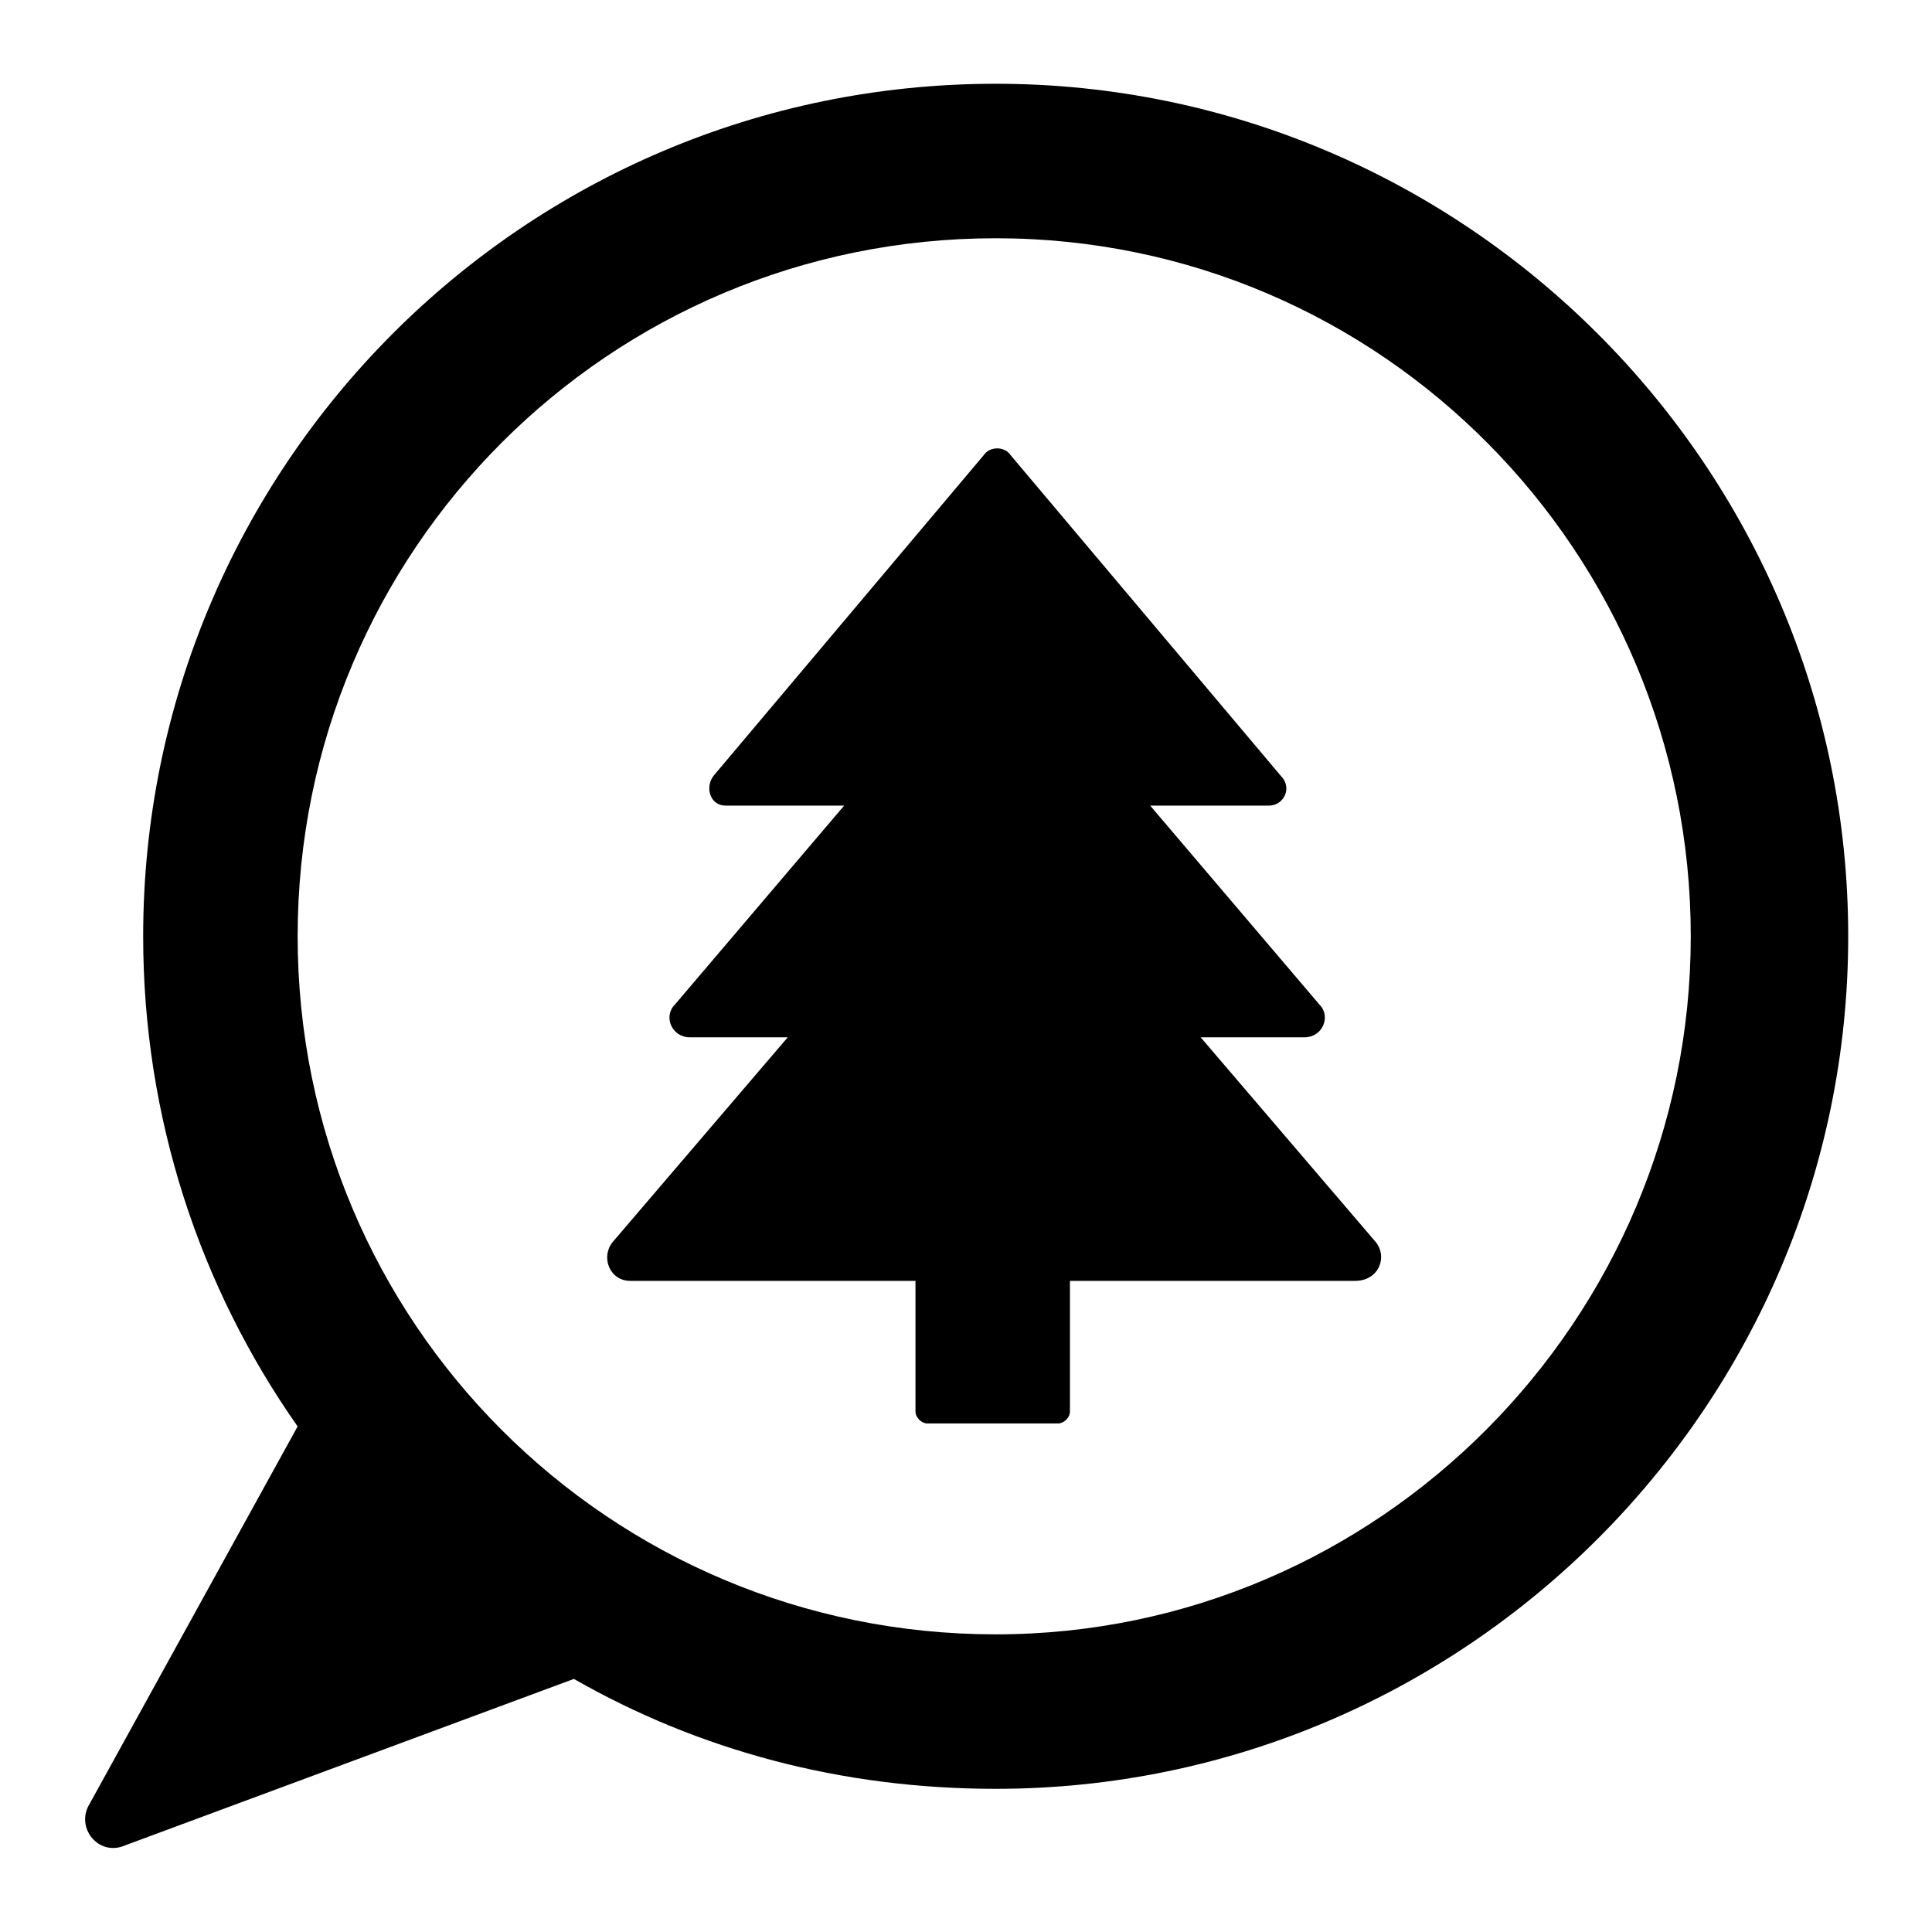
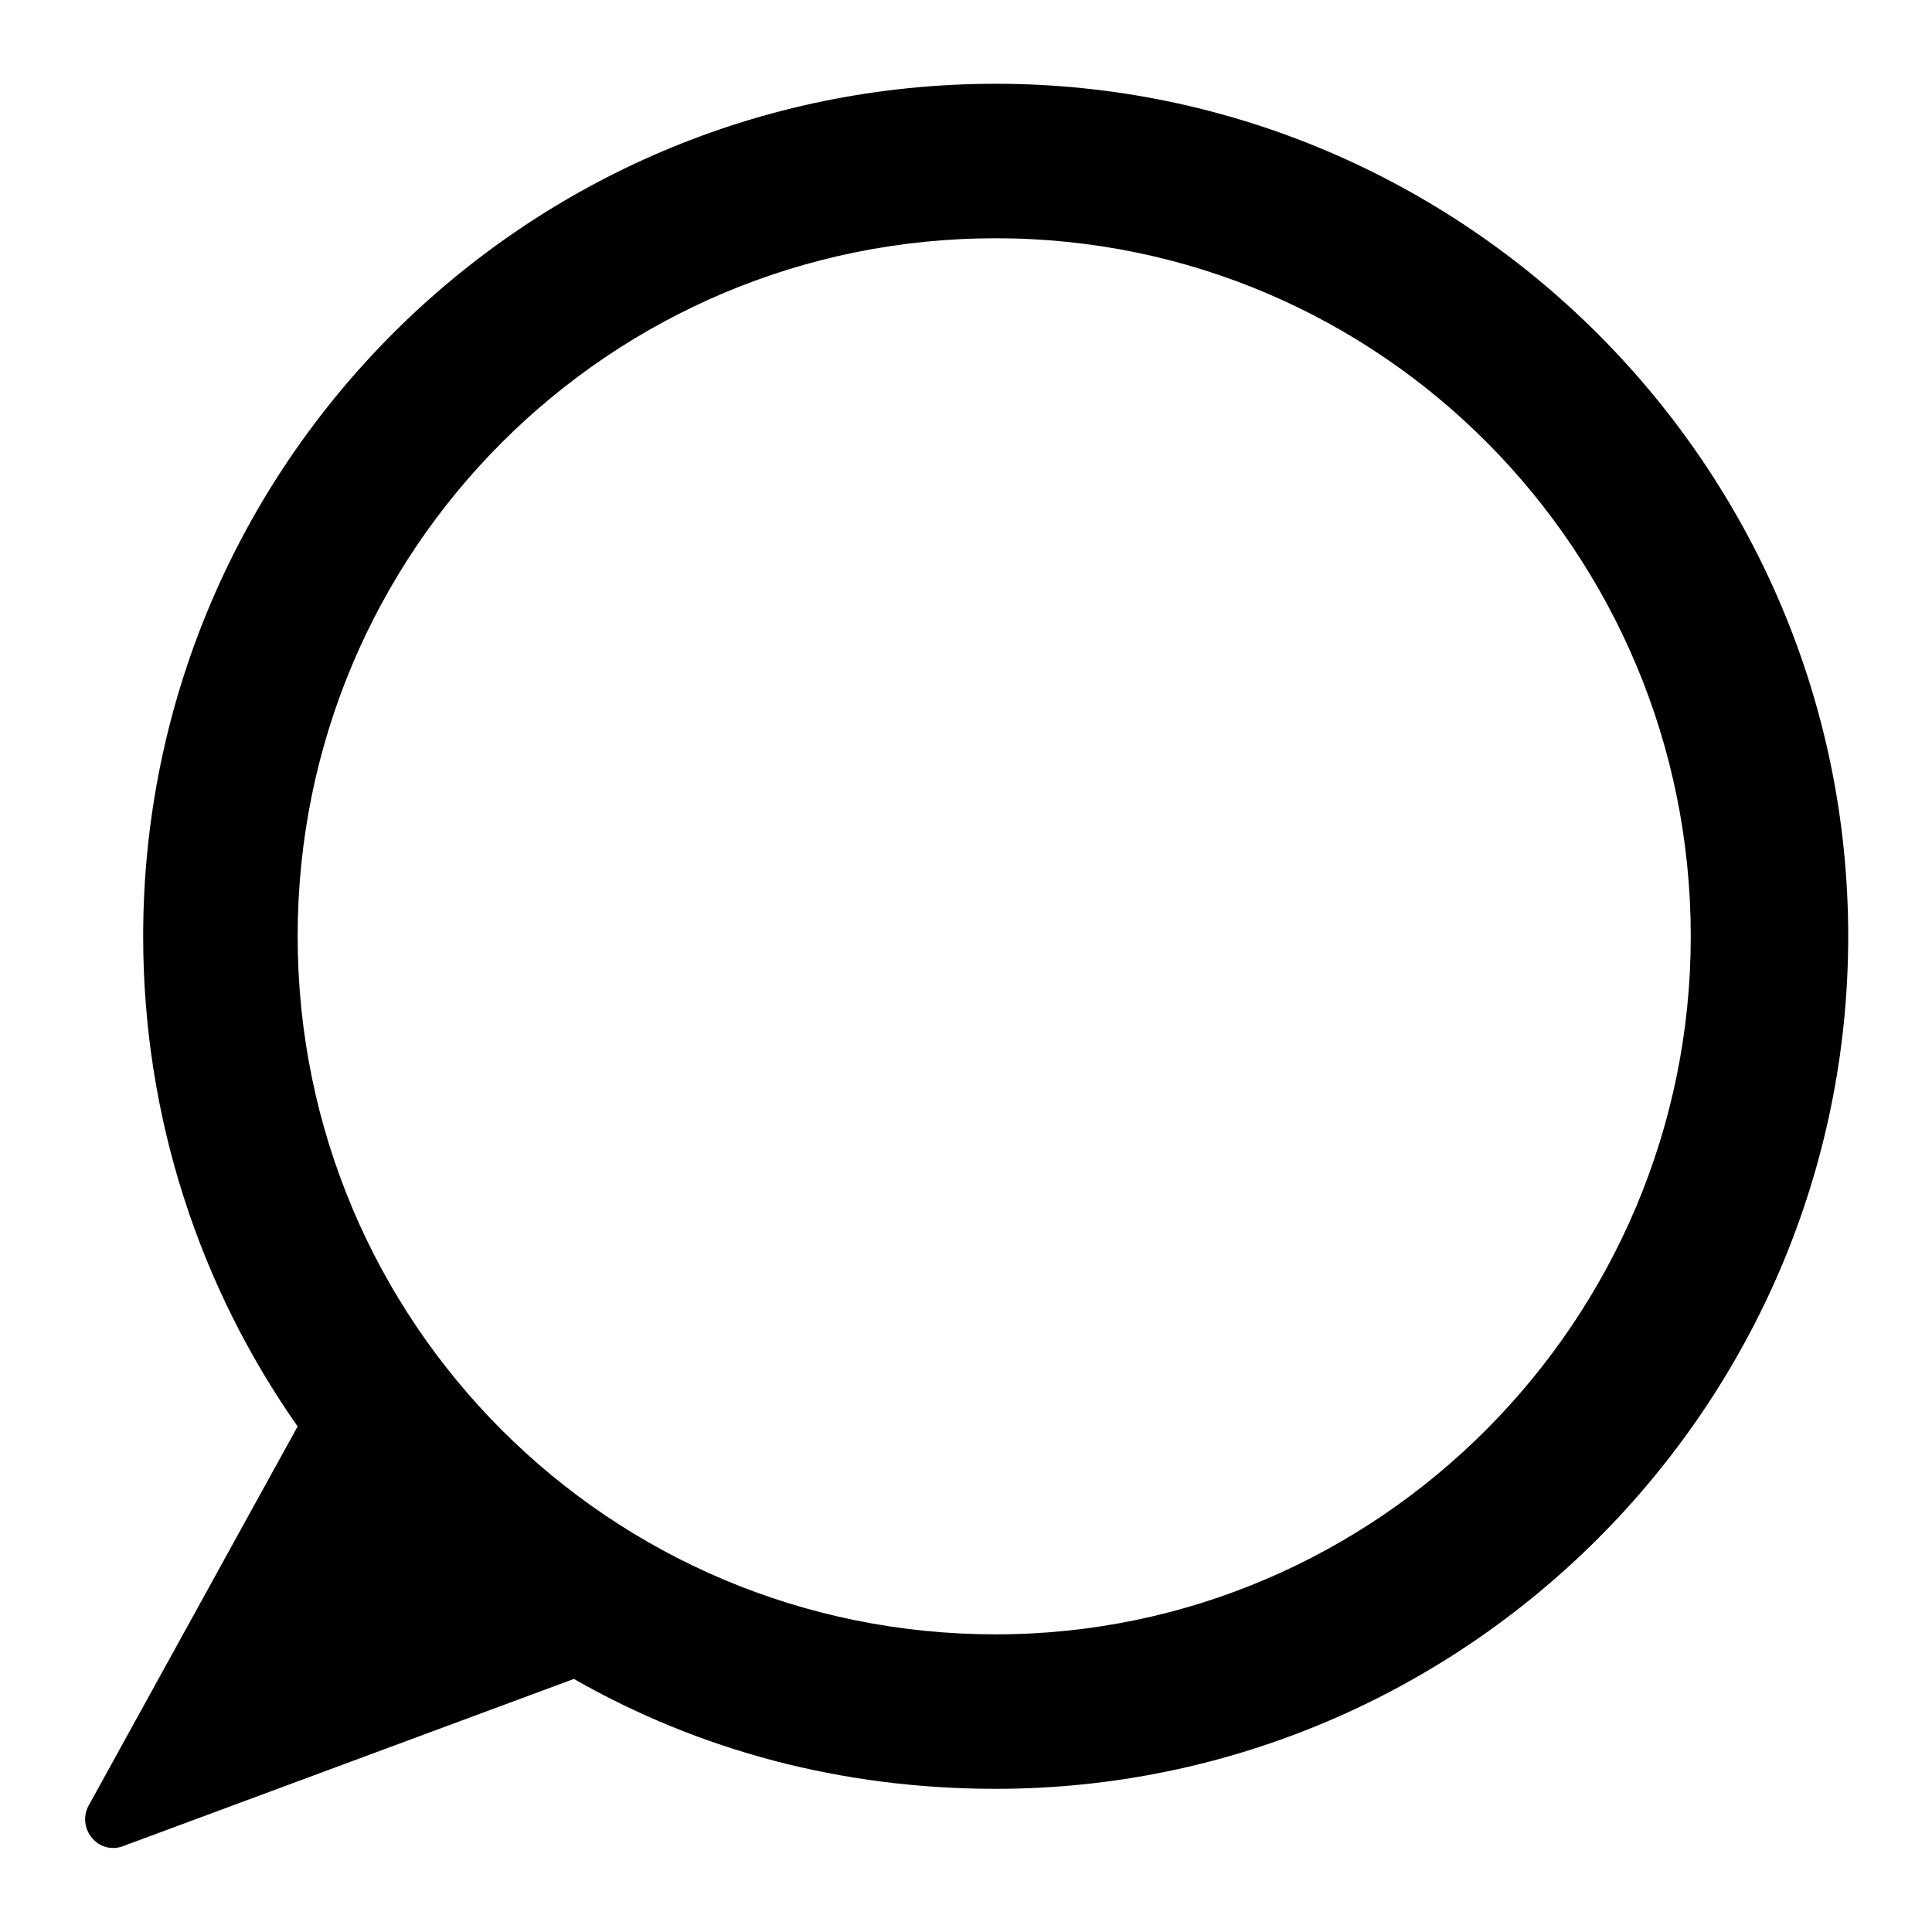
<svg xmlns="http://www.w3.org/2000/svg" fill="#000000" width="800px" height="800px" version="1.1" viewBox="144 144 512 512">
  <g>
    <path d="m407.87 166.2c-125.16 0-225.93 101.55-225.93 225.93 0 48.02 14.957 92.891 40.934 129.89l-55.105 99.977c-3.938 6.301 2.363 14.172 9.445 11.023l118.87-44.086c33.062 18.895 70.848 29.125 111.78 29.125 124.38 0 225.93-101.55 225.93-225.93 0.004-124.38-101.54-225.93-225.92-225.93zm0 410.92c-102.34 0-184.99-82.656-184.99-184.99s82.656-184.99 184.99-184.99c102.34 0 184.2 83.445 184.2 184.99 0 101.55-82.656 184.99-184.2 184.99z" />
-     <path d="m508.63 473.21-46.445-54.316h27.551c4.723 0 7.086-5.512 3.938-8.66l-44.871-52.742h31.488c3.938 0 6.297-4.723 3.148-7.871l-71.637-85.02c-1.574-2.363-5.512-2.363-7.086 0l-71.637 85.02c-2.363 3.148-0.789 7.871 3.148 7.871h31.488l-44.871 52.742c-3.148 3.148-0.789 8.66 3.938 8.66h25.98l-46.445 54.316c-3.148 3.938-0.789 10.234 4.723 10.234h75.57l0.004 34.637c0 1.574 1.574 3.148 3.148 3.148h34.637c1.574 0 3.148-1.574 3.148-3.148v-34.637h75.57c6.297 0 8.66-6.297 5.512-10.234z" />
  </g>
</svg>